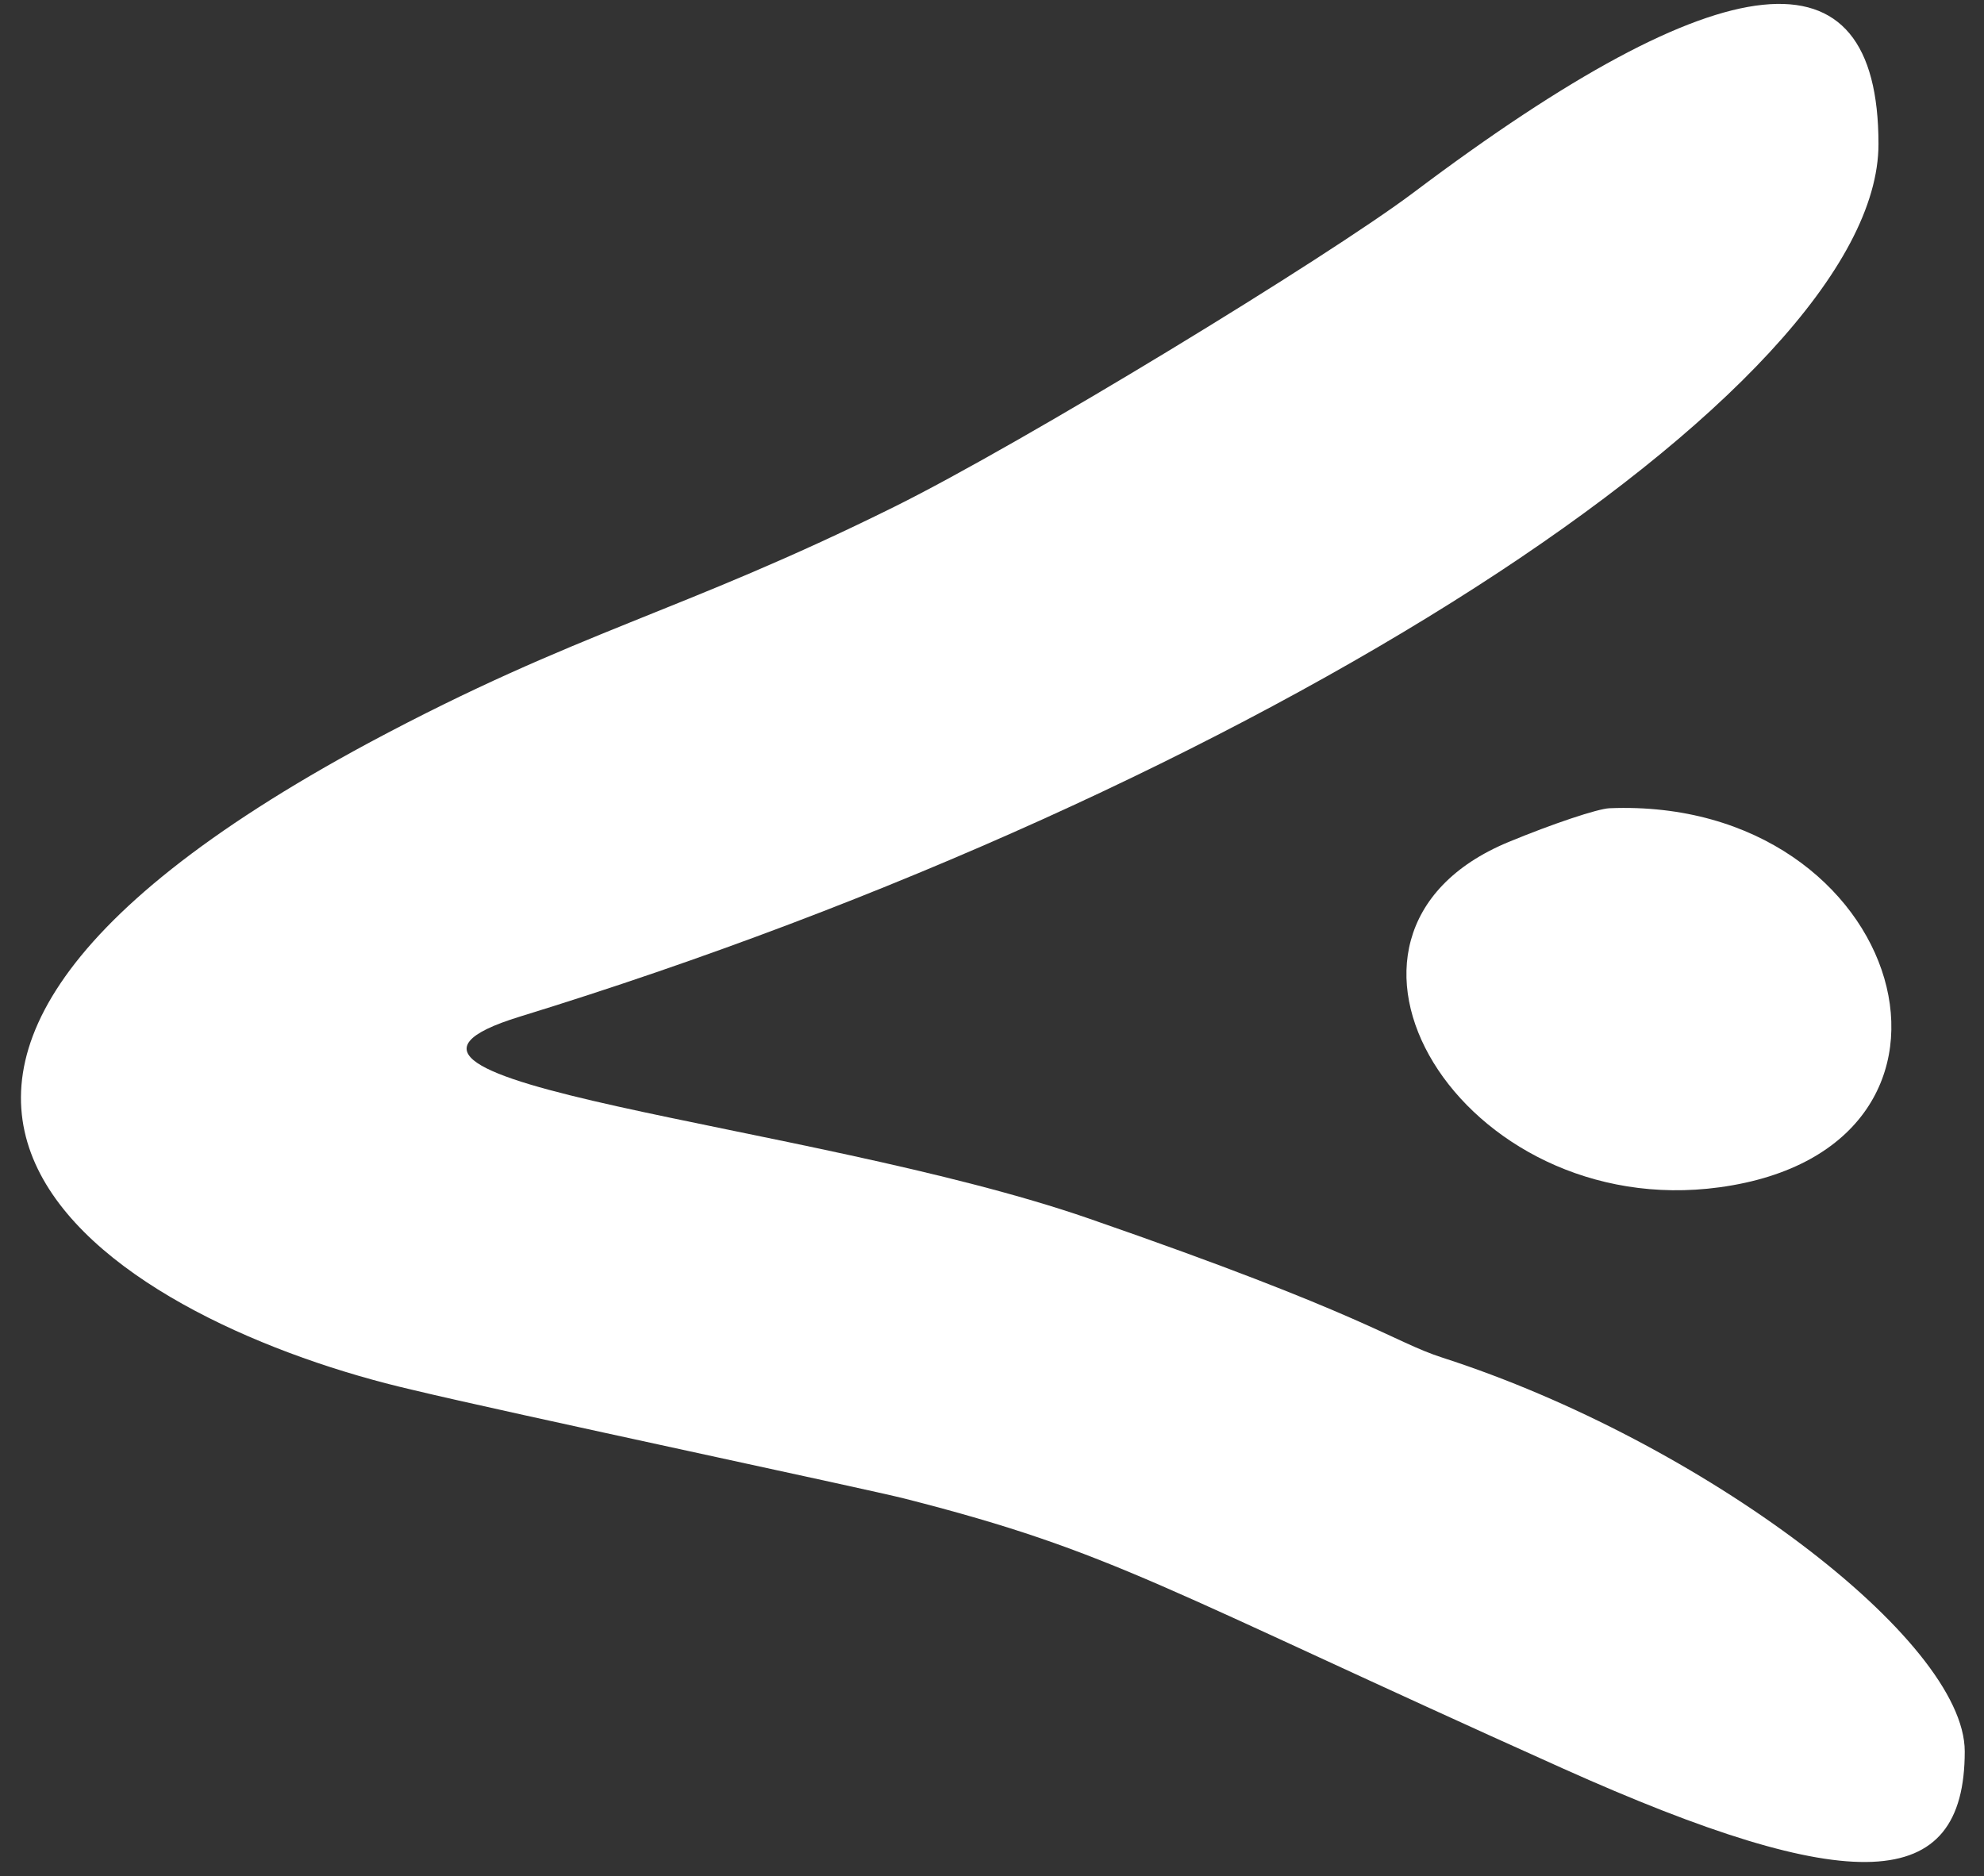
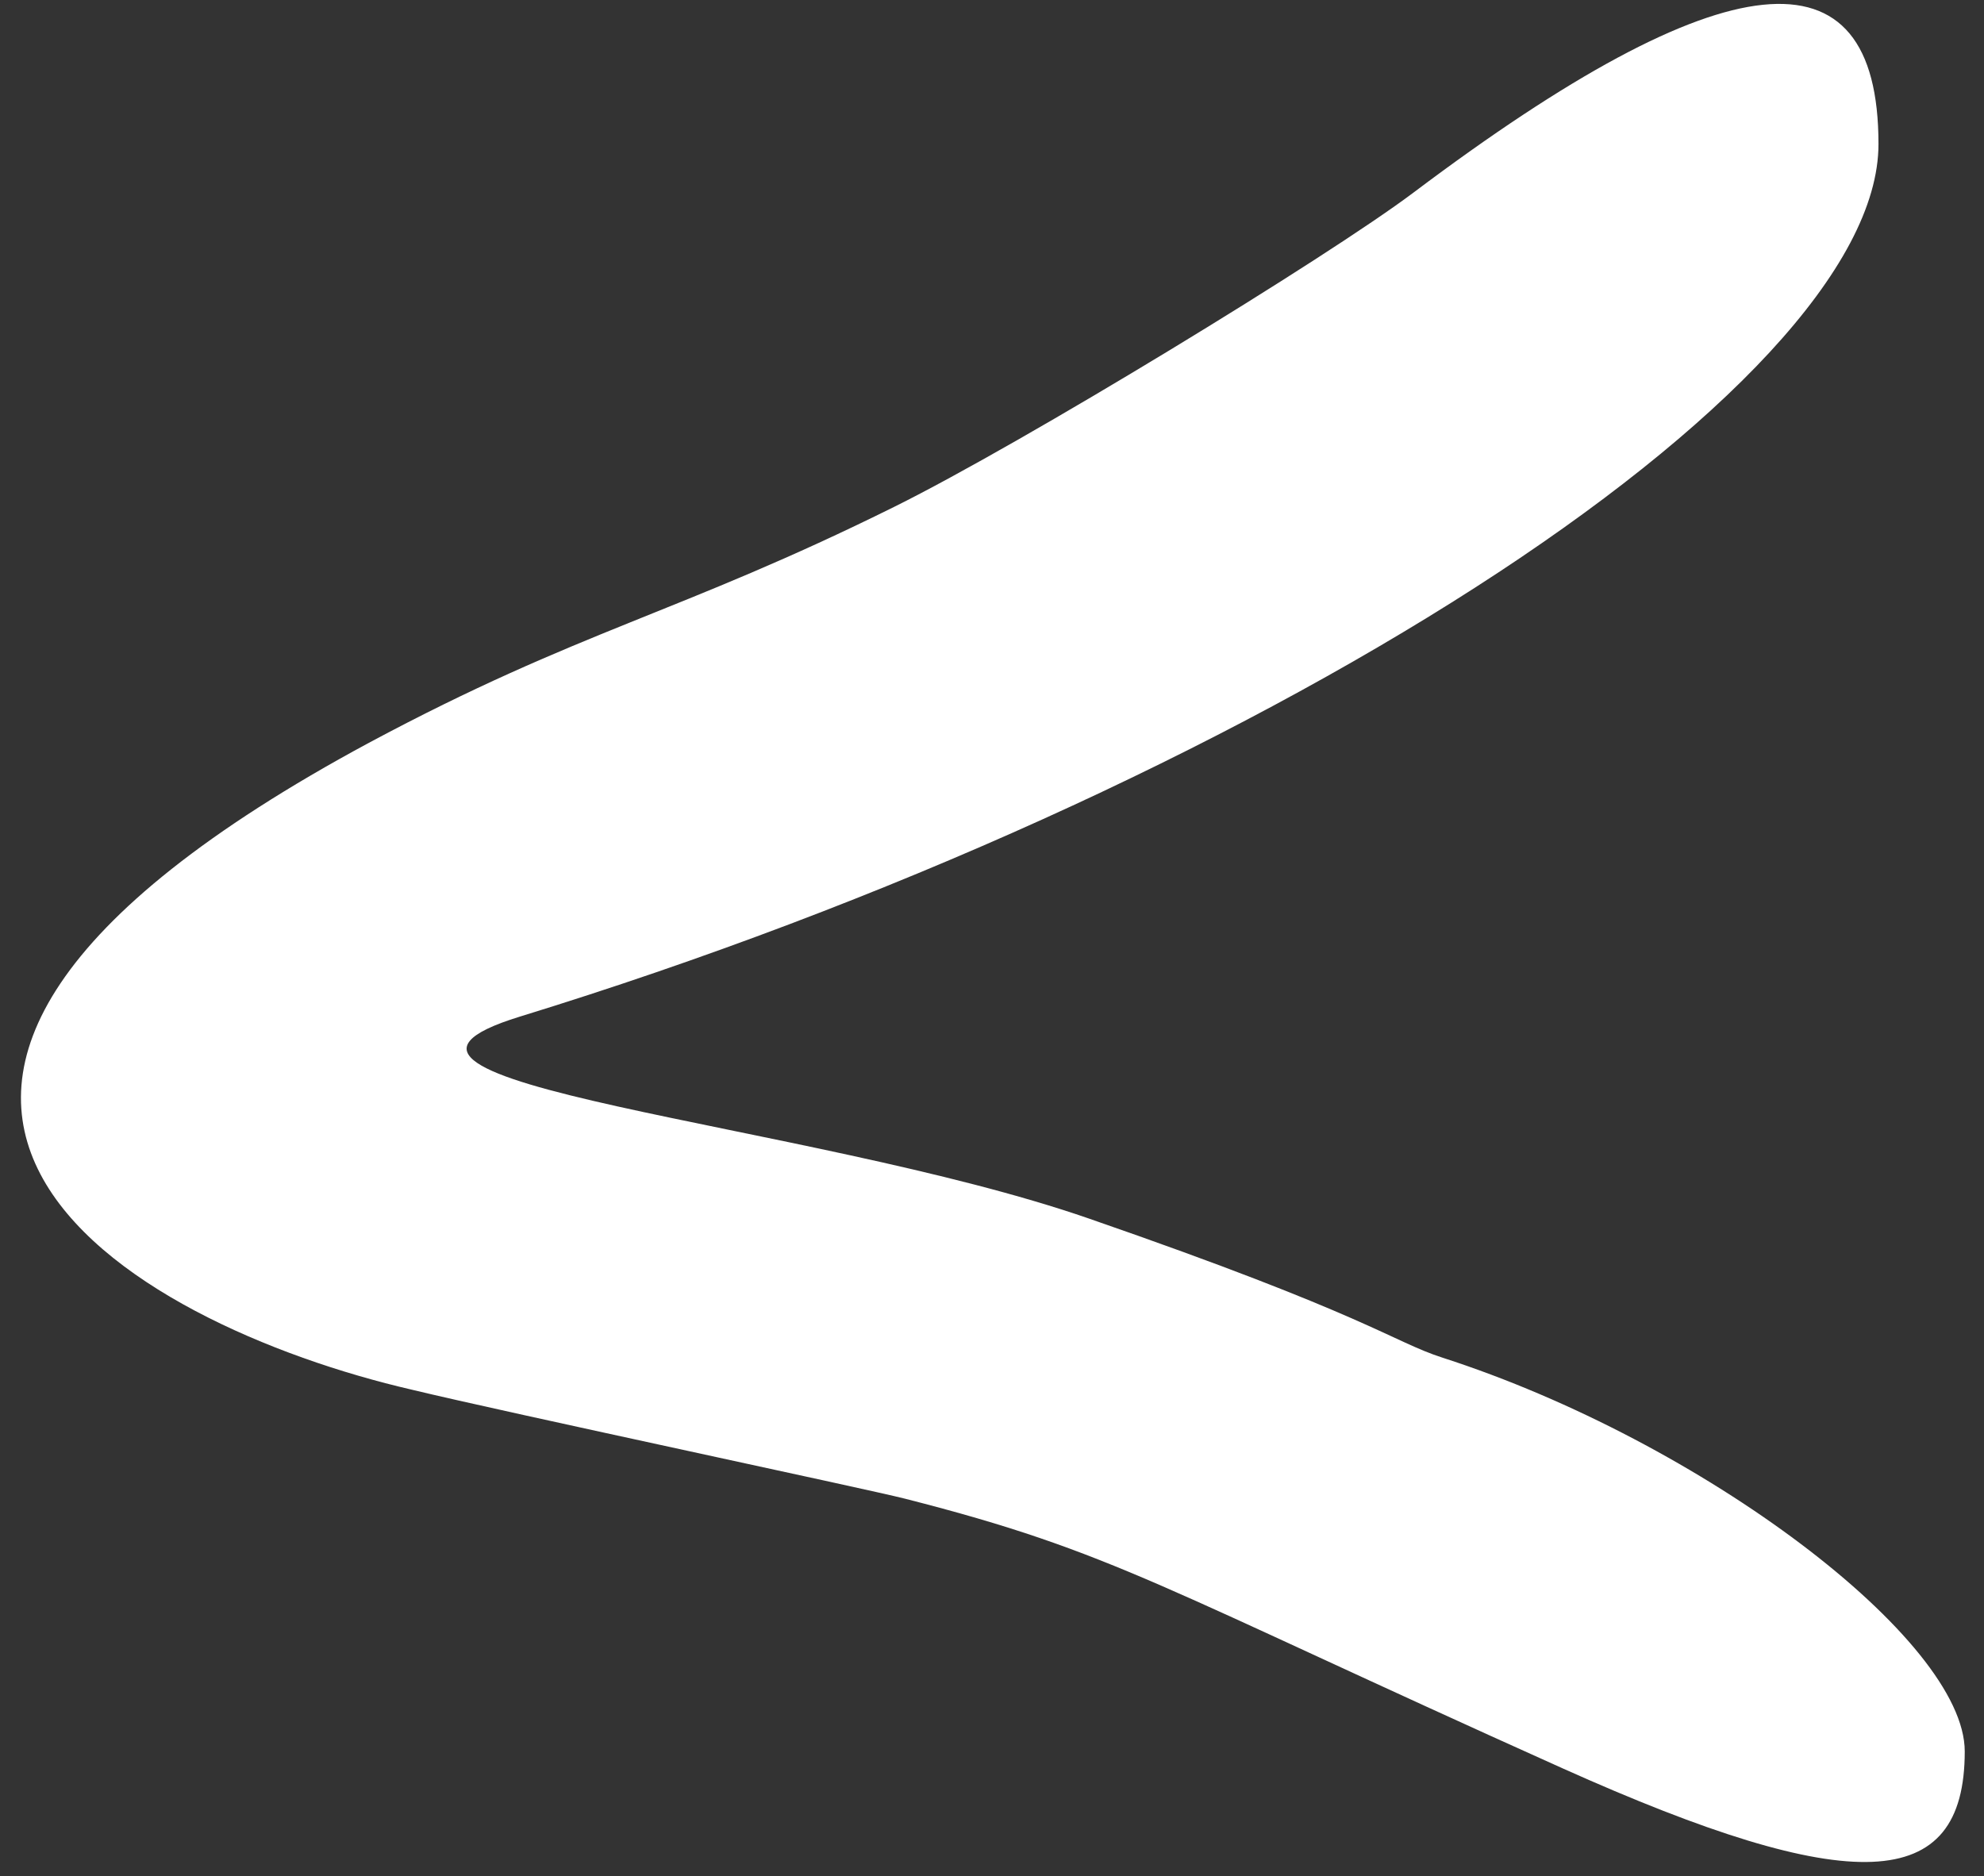
<svg xmlns="http://www.w3.org/2000/svg" width="92" height="87" viewBox="0 0 92 87" fill="none">
  <rect x="0" y="0" width="92" height="87" fill="#333333" stroke="none" />
  <path d="M19.107 64.446C6.107 61.446 -13.194 50.762 17.107 34.446C26.904 29.198 31.475 28.459 41.473 23.5C47.43 20.546 61.55 11.938 65.562 8.918C79.98 -1.933 87.107 -2.674 87.107 6.68C87.107 18.086 58.188 36.66 24.107 47.143C13.973 50.26 37.473 52 50.473 56.5C63.473 61 64.539 62.202 66.904 62.964C78.912 66.836 91.107 76.03 91.107 81.216C91.107 87.807 85.88 88.025 72.451 81.999C53.766 73.612 51.709 71.983 41.973 69.5C40.183 69.043 23.473 65.5 19.107 64.446Z" fill="white" />
-   <path d="M79.744 55.057C67.769 56.697 59.596 43.345 69.944 39.05C71.974 38.209 74.084 37.502 74.634 37.48C88.405 36.921 93.142 53.219 79.744 55.057Z" fill="white" />
</svg>